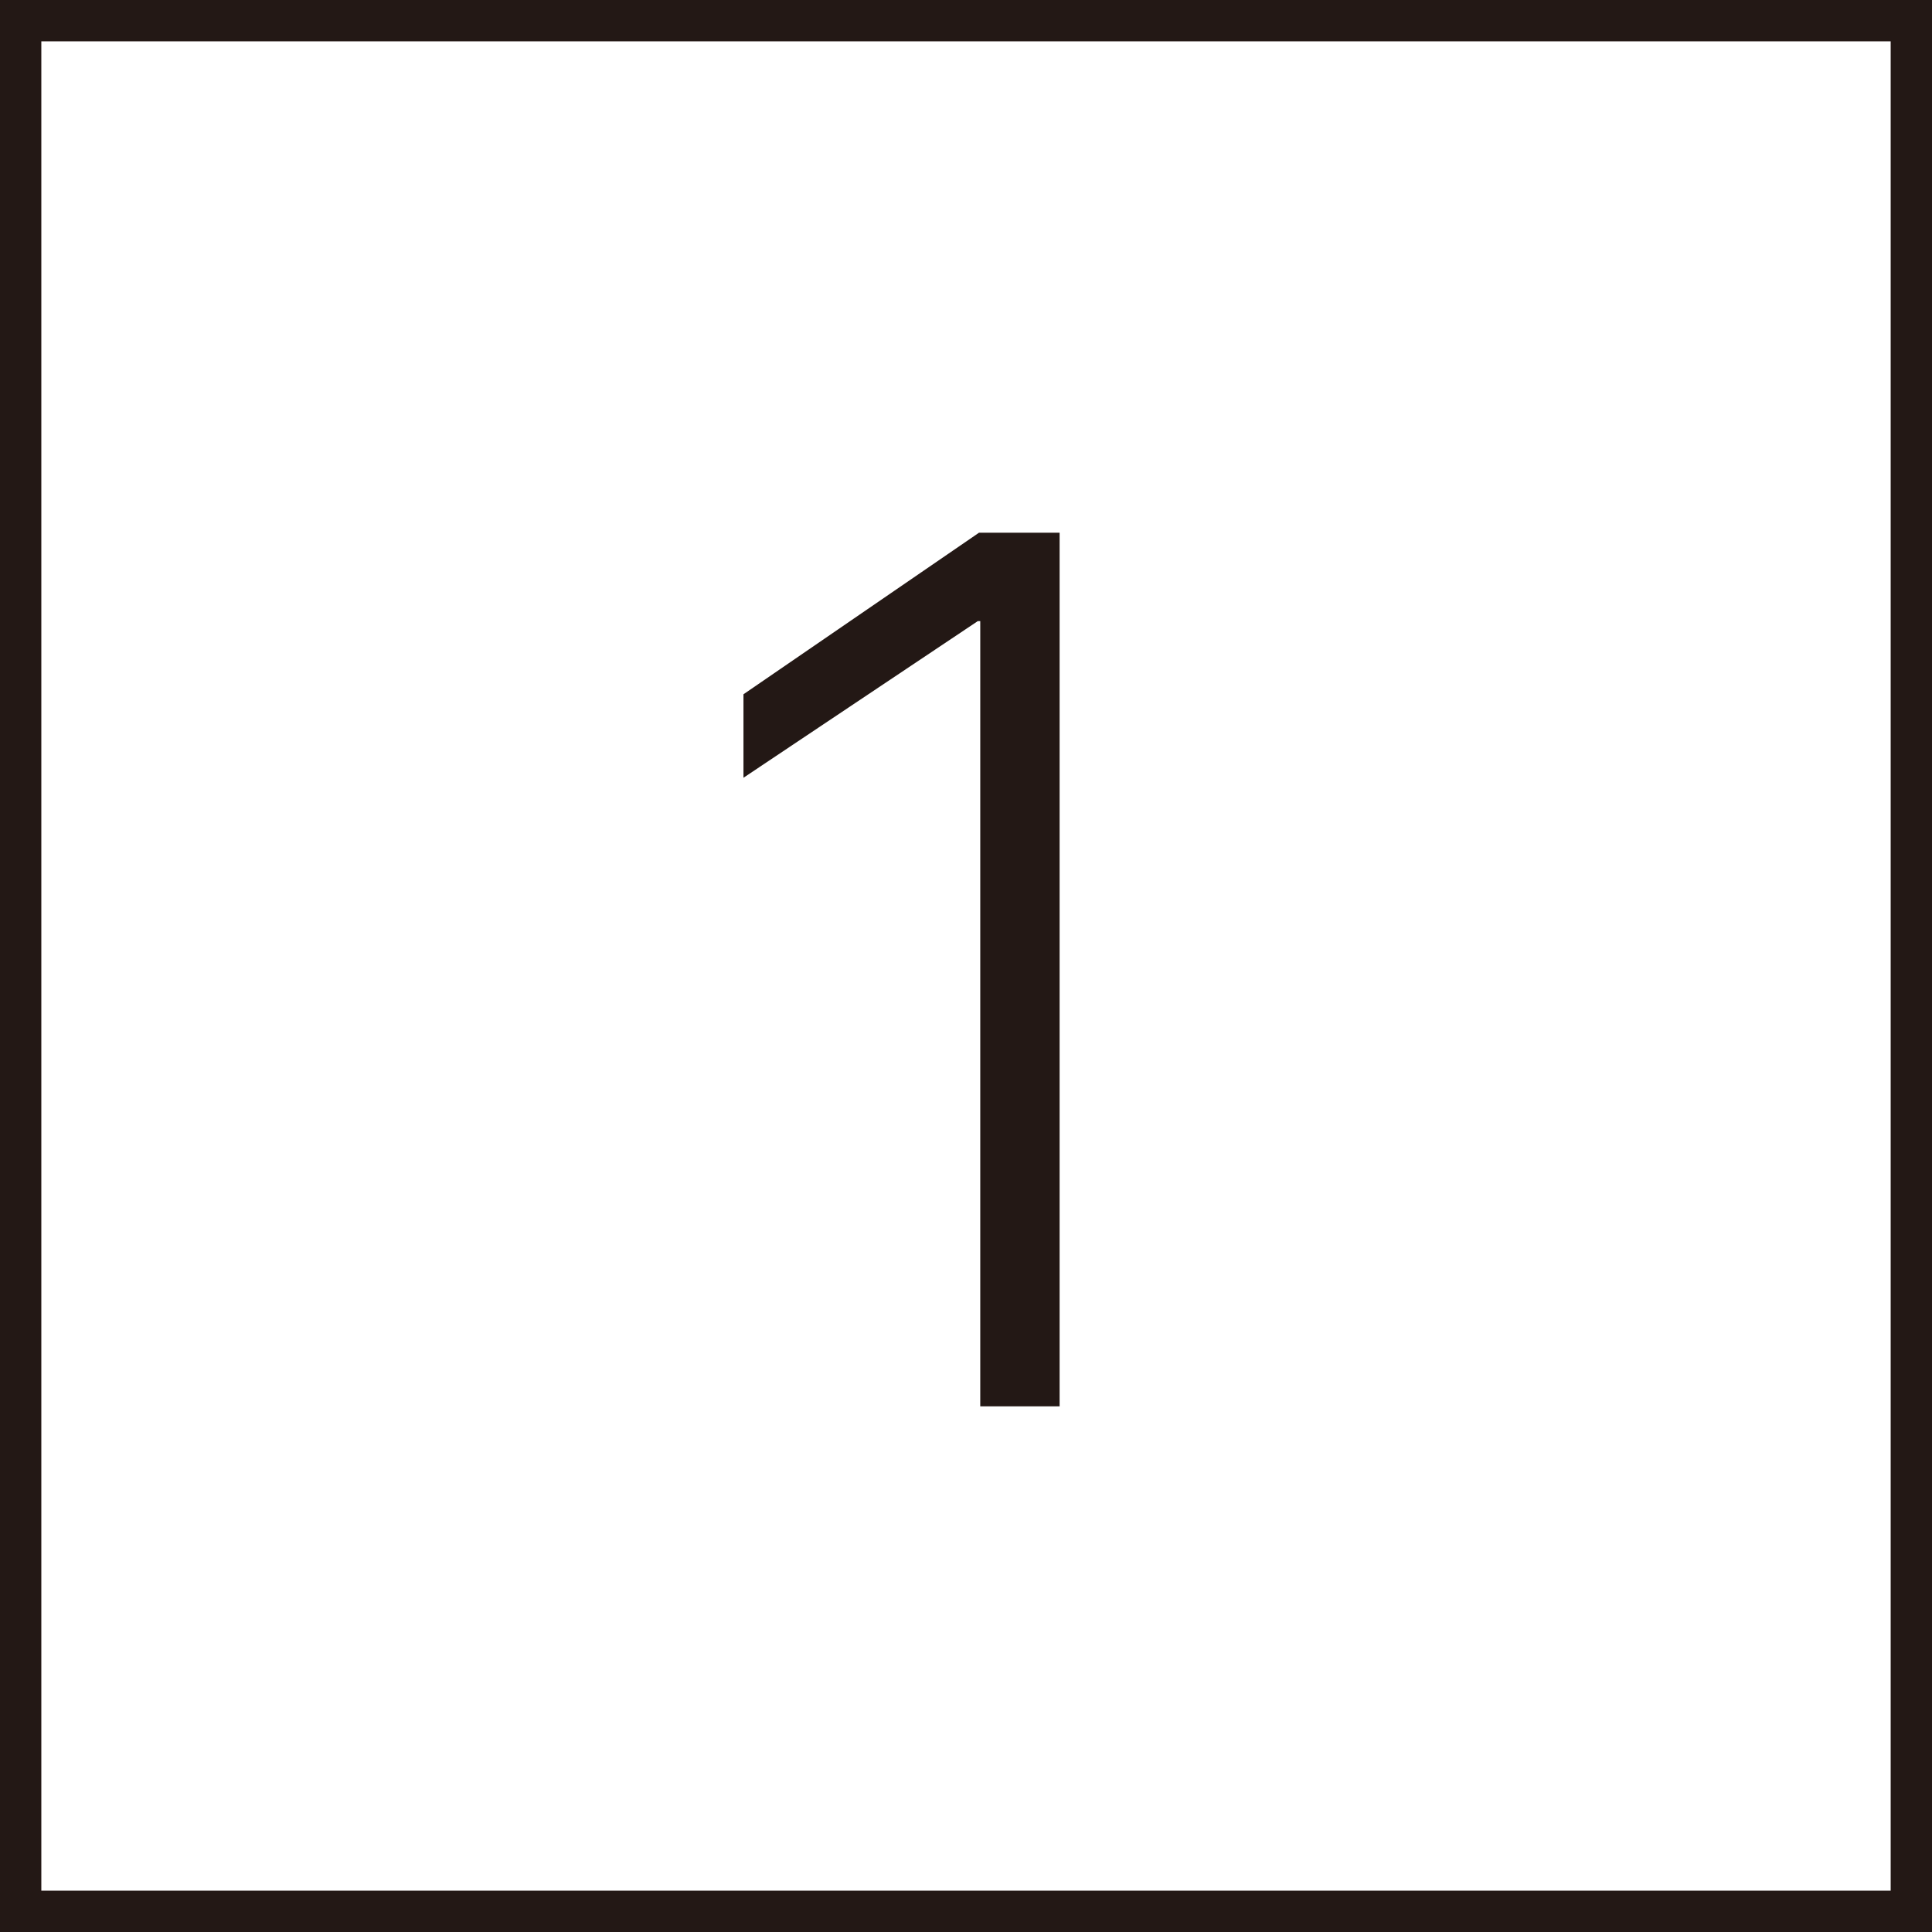
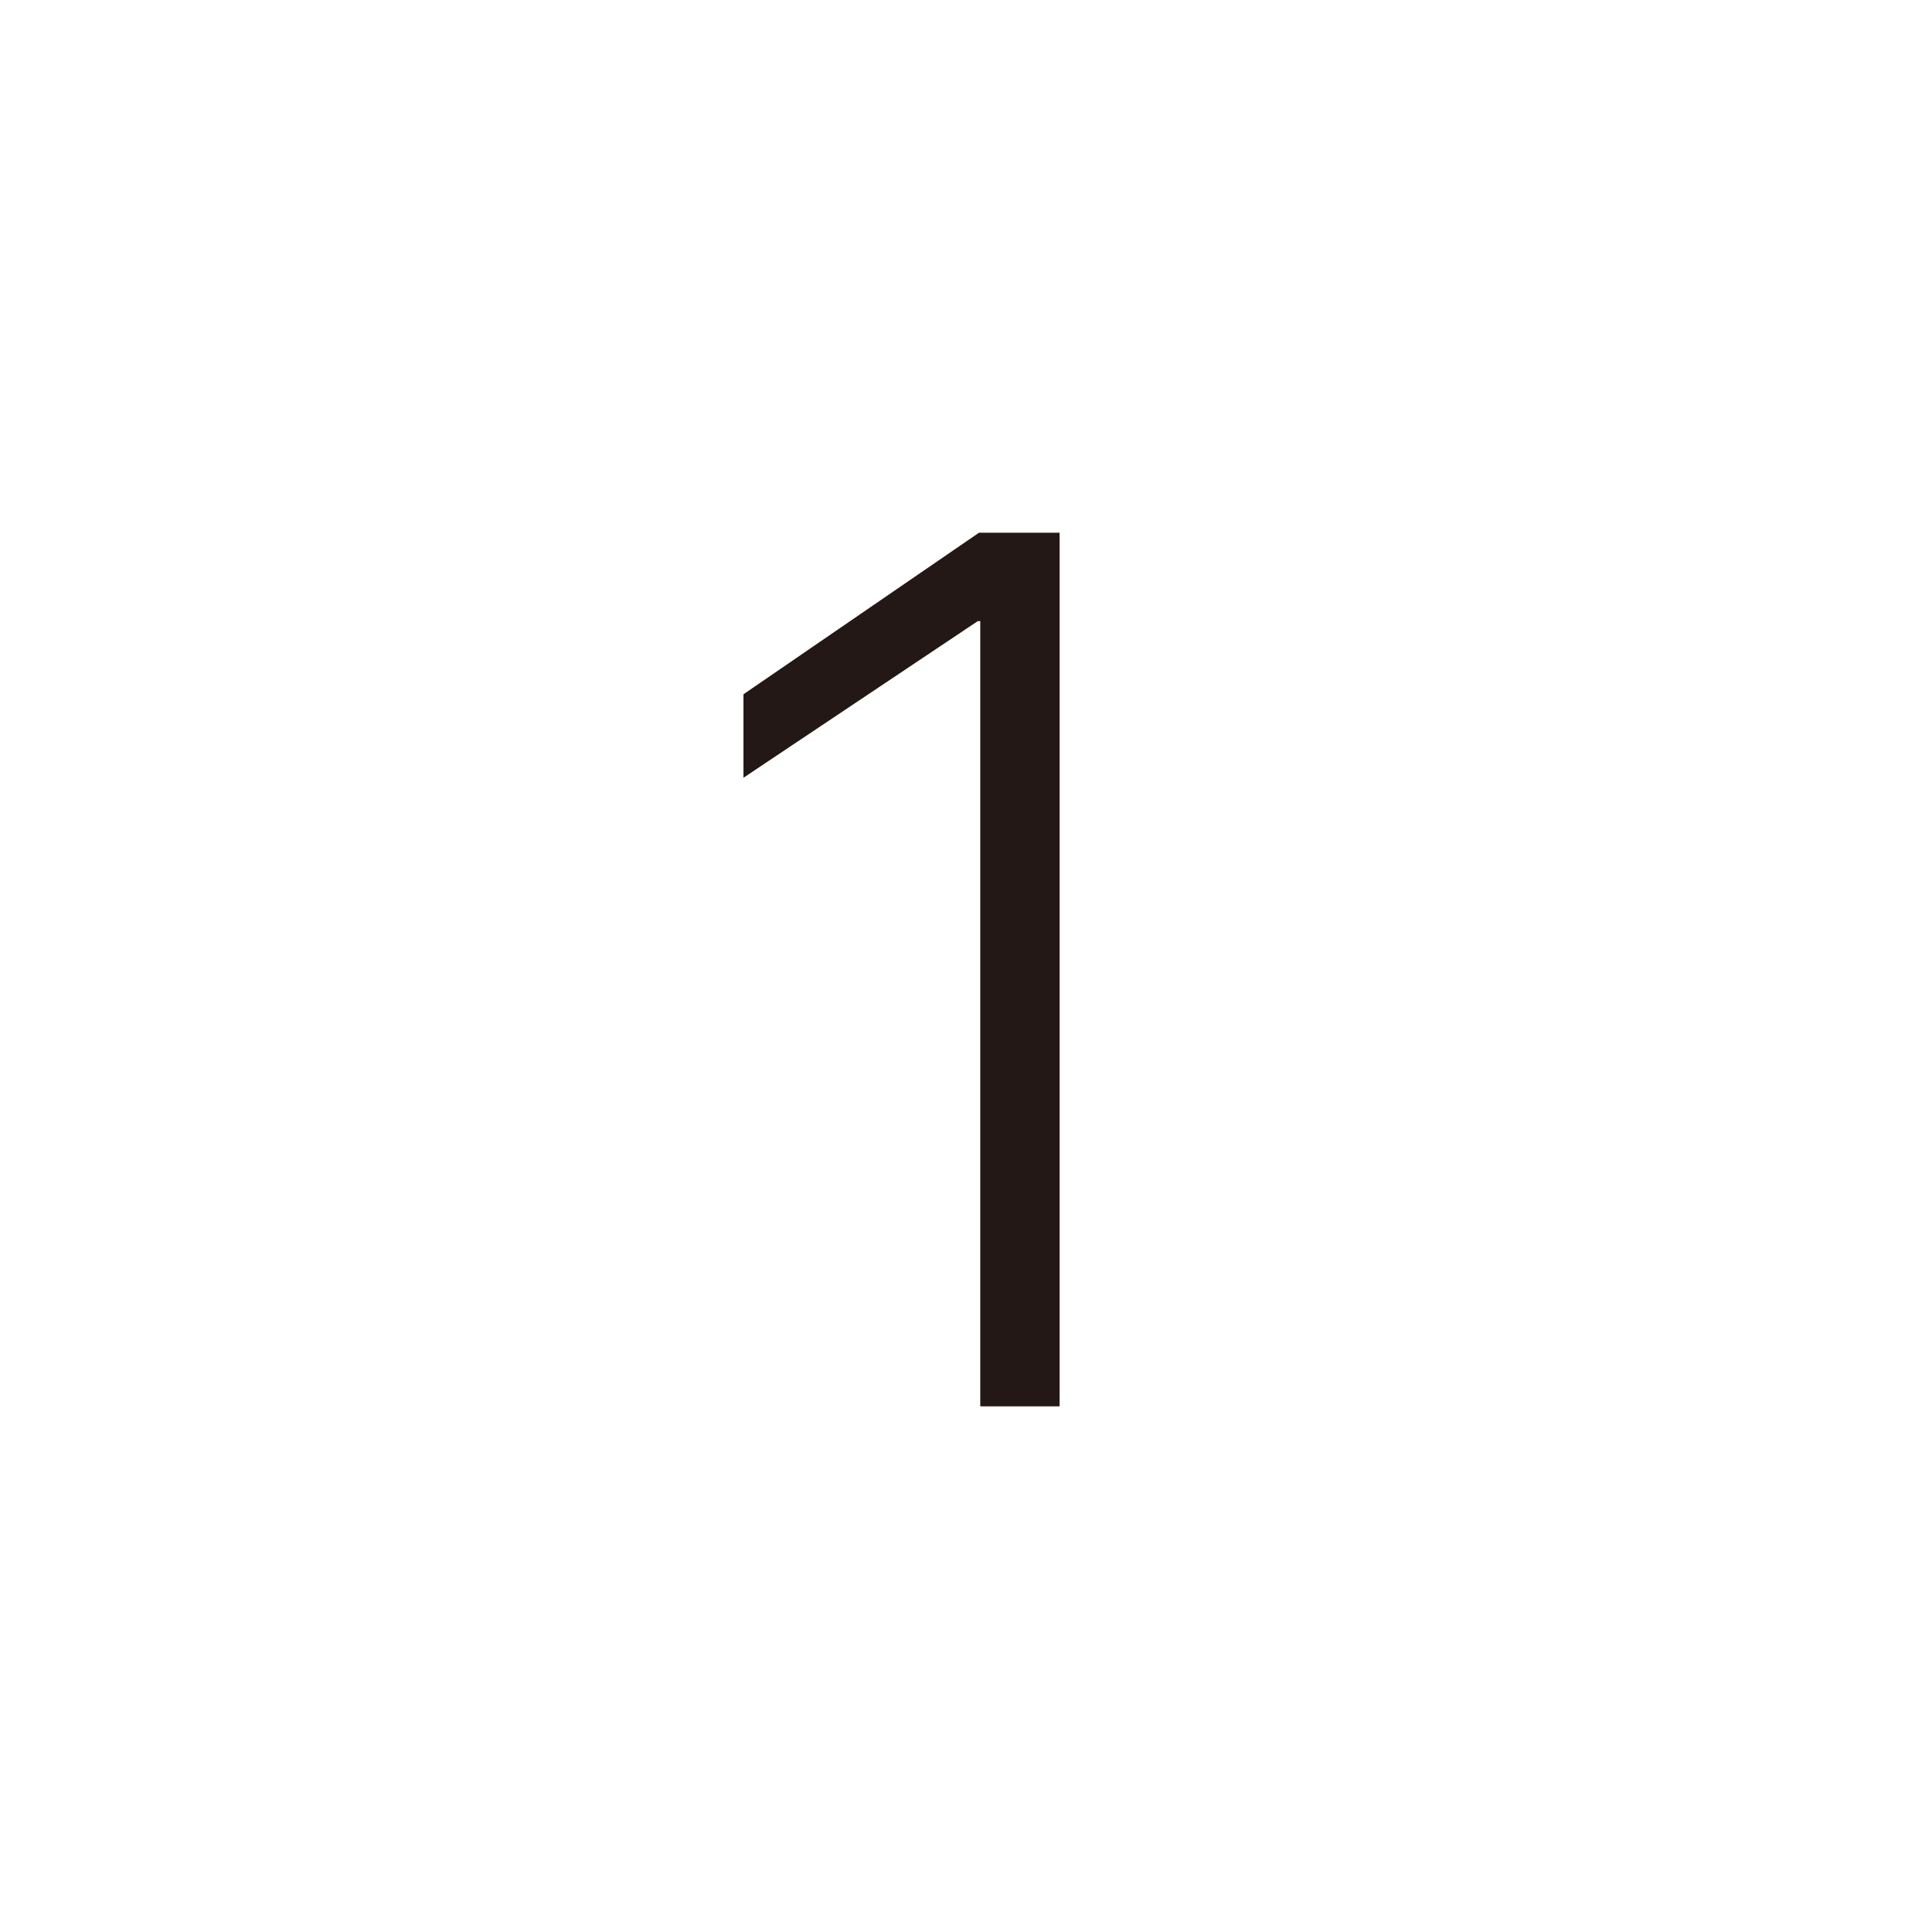
<svg xmlns="http://www.w3.org/2000/svg" id="_レイヤー_2" data-name="レイヤー 2" viewBox="0 0 46.75 46.75">
  <defs>
    <style>
      .cls-1 {
        fill: #231815;
      }

      .cls-2 {
        fill: none;
        stroke: #231815;
        stroke-miterlimit: 10;
      }
    </style>
  </defs>
  <g id="layout">
    <g>
-       <rect class="cls-2" x=".5" y=".5" width="45.75" height="45.75" />
      <path class="cls-1" d="M23.72,15.03h-.06l-5.67,3.79v-2.02l5.7-3.91h1.95v21.14h-1.92V15.03Z" />
    </g>
  </g>
</svg>